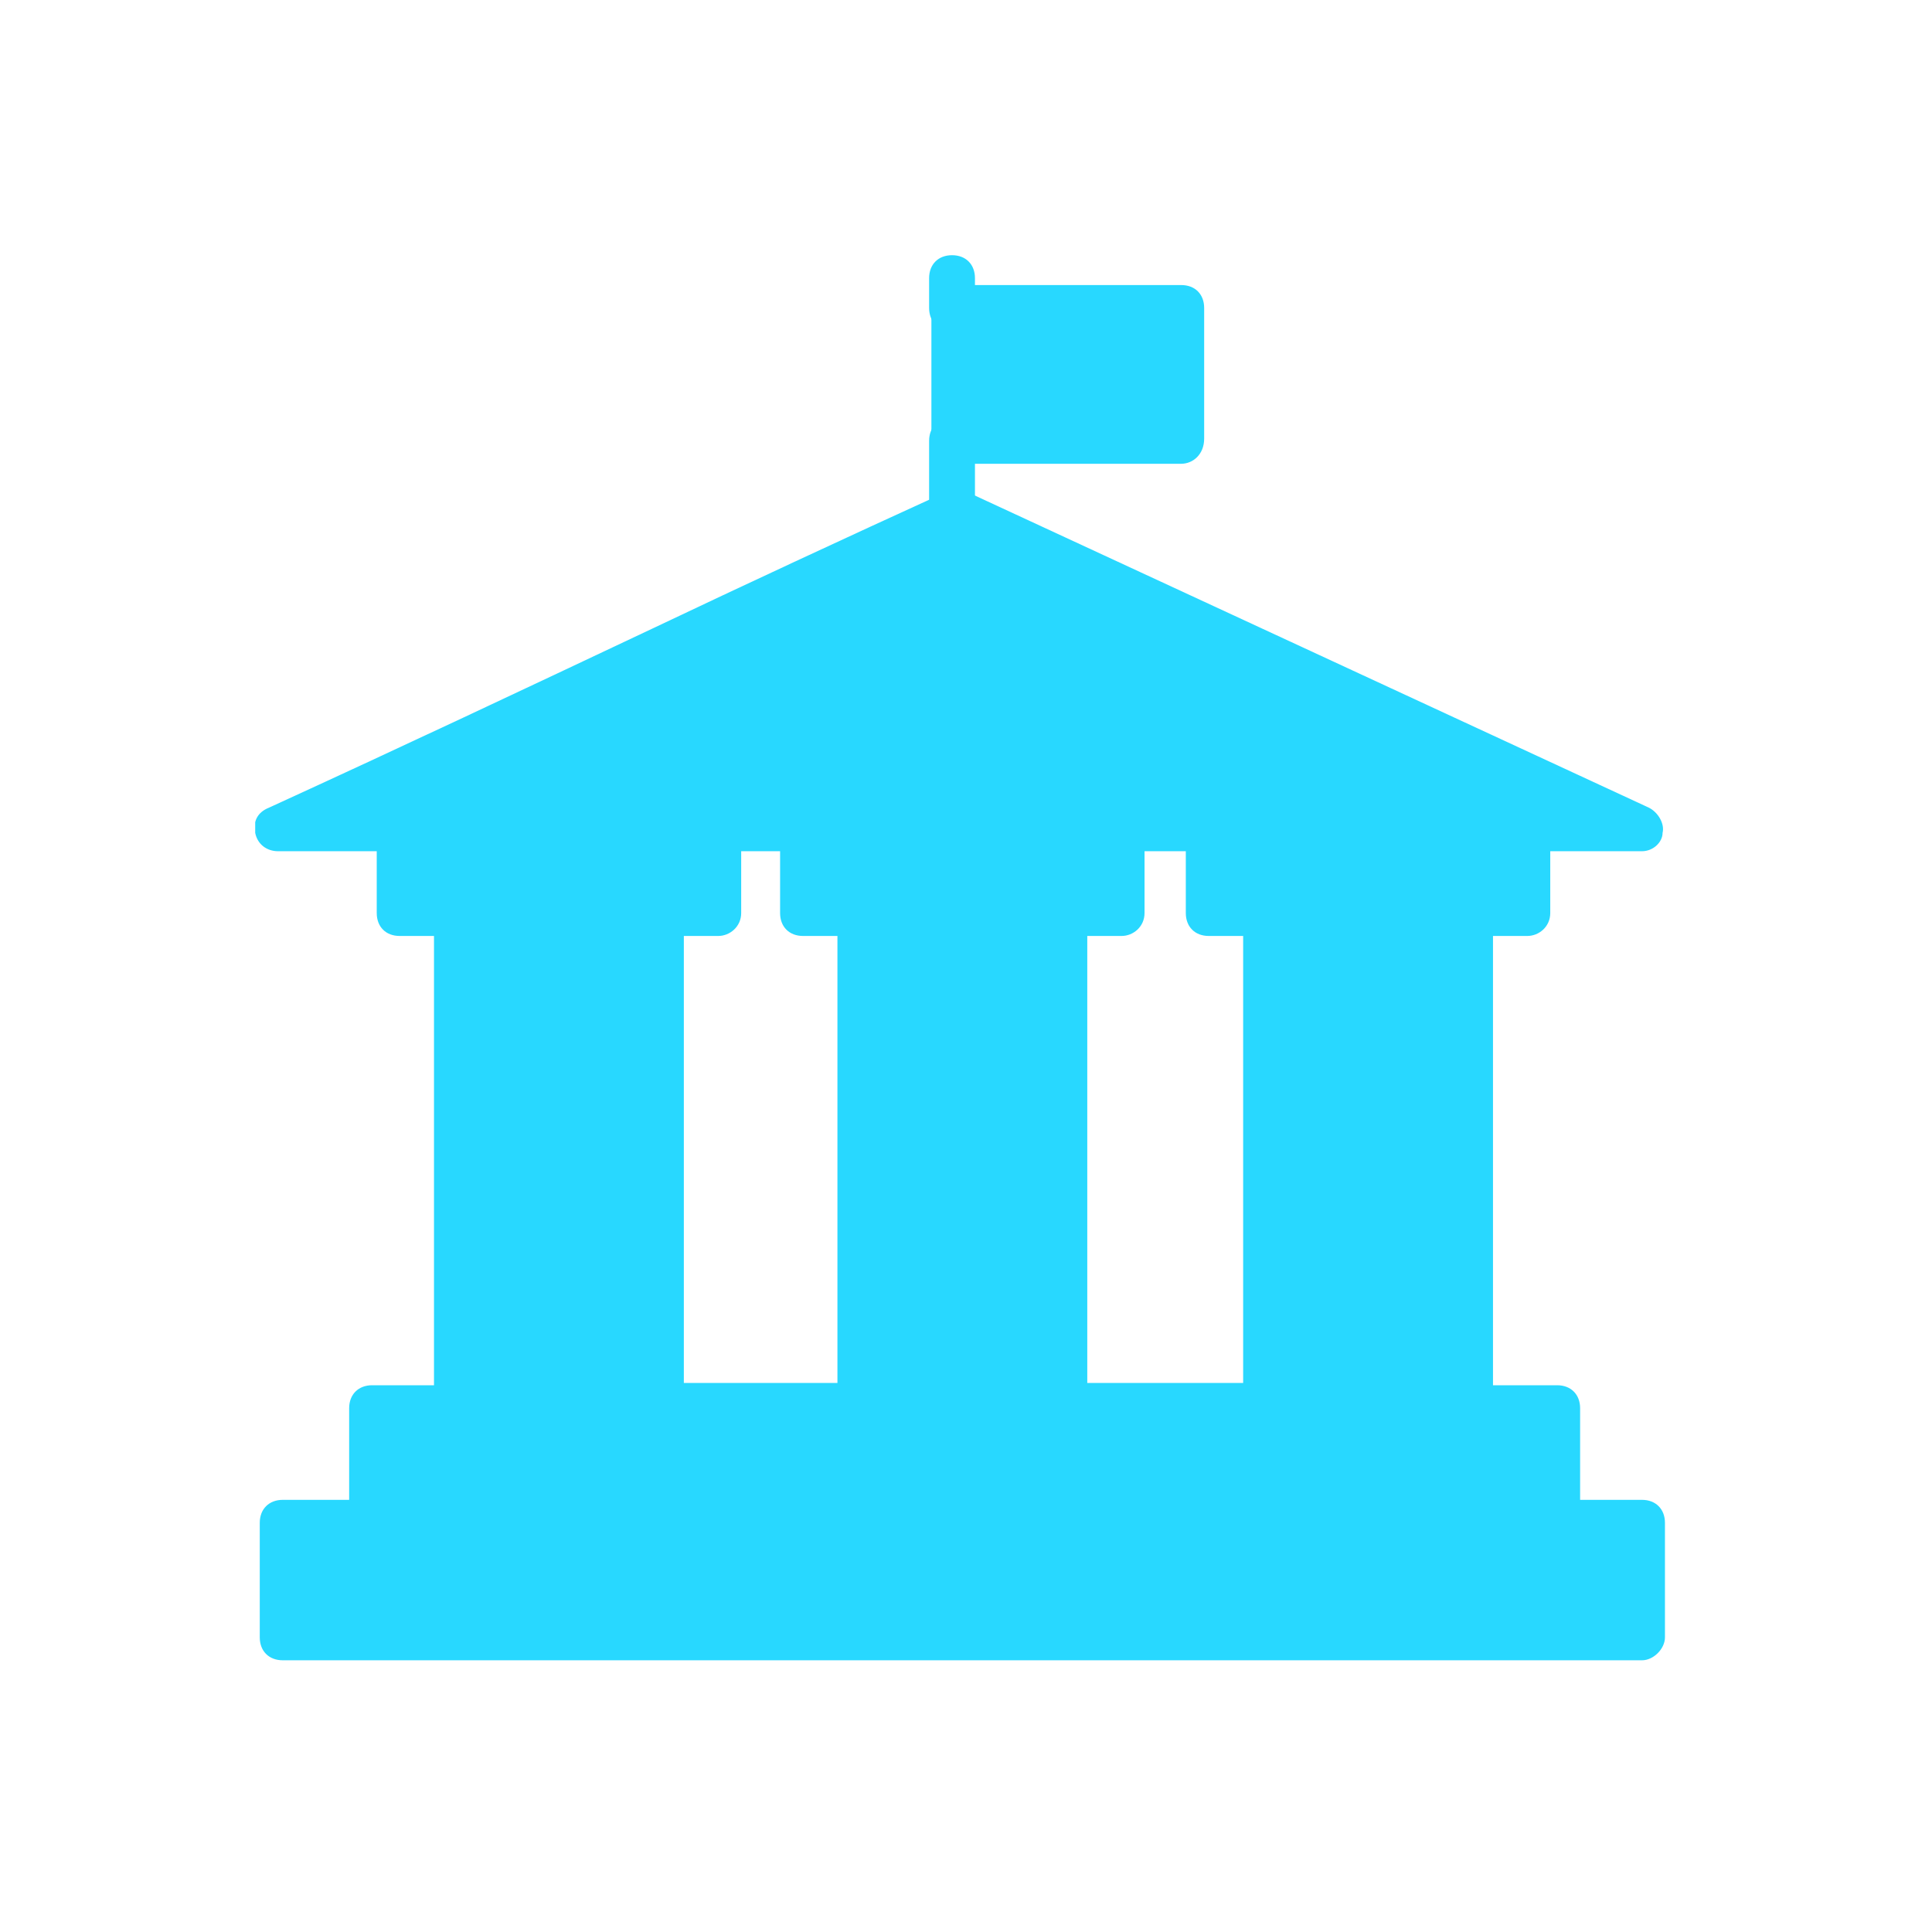
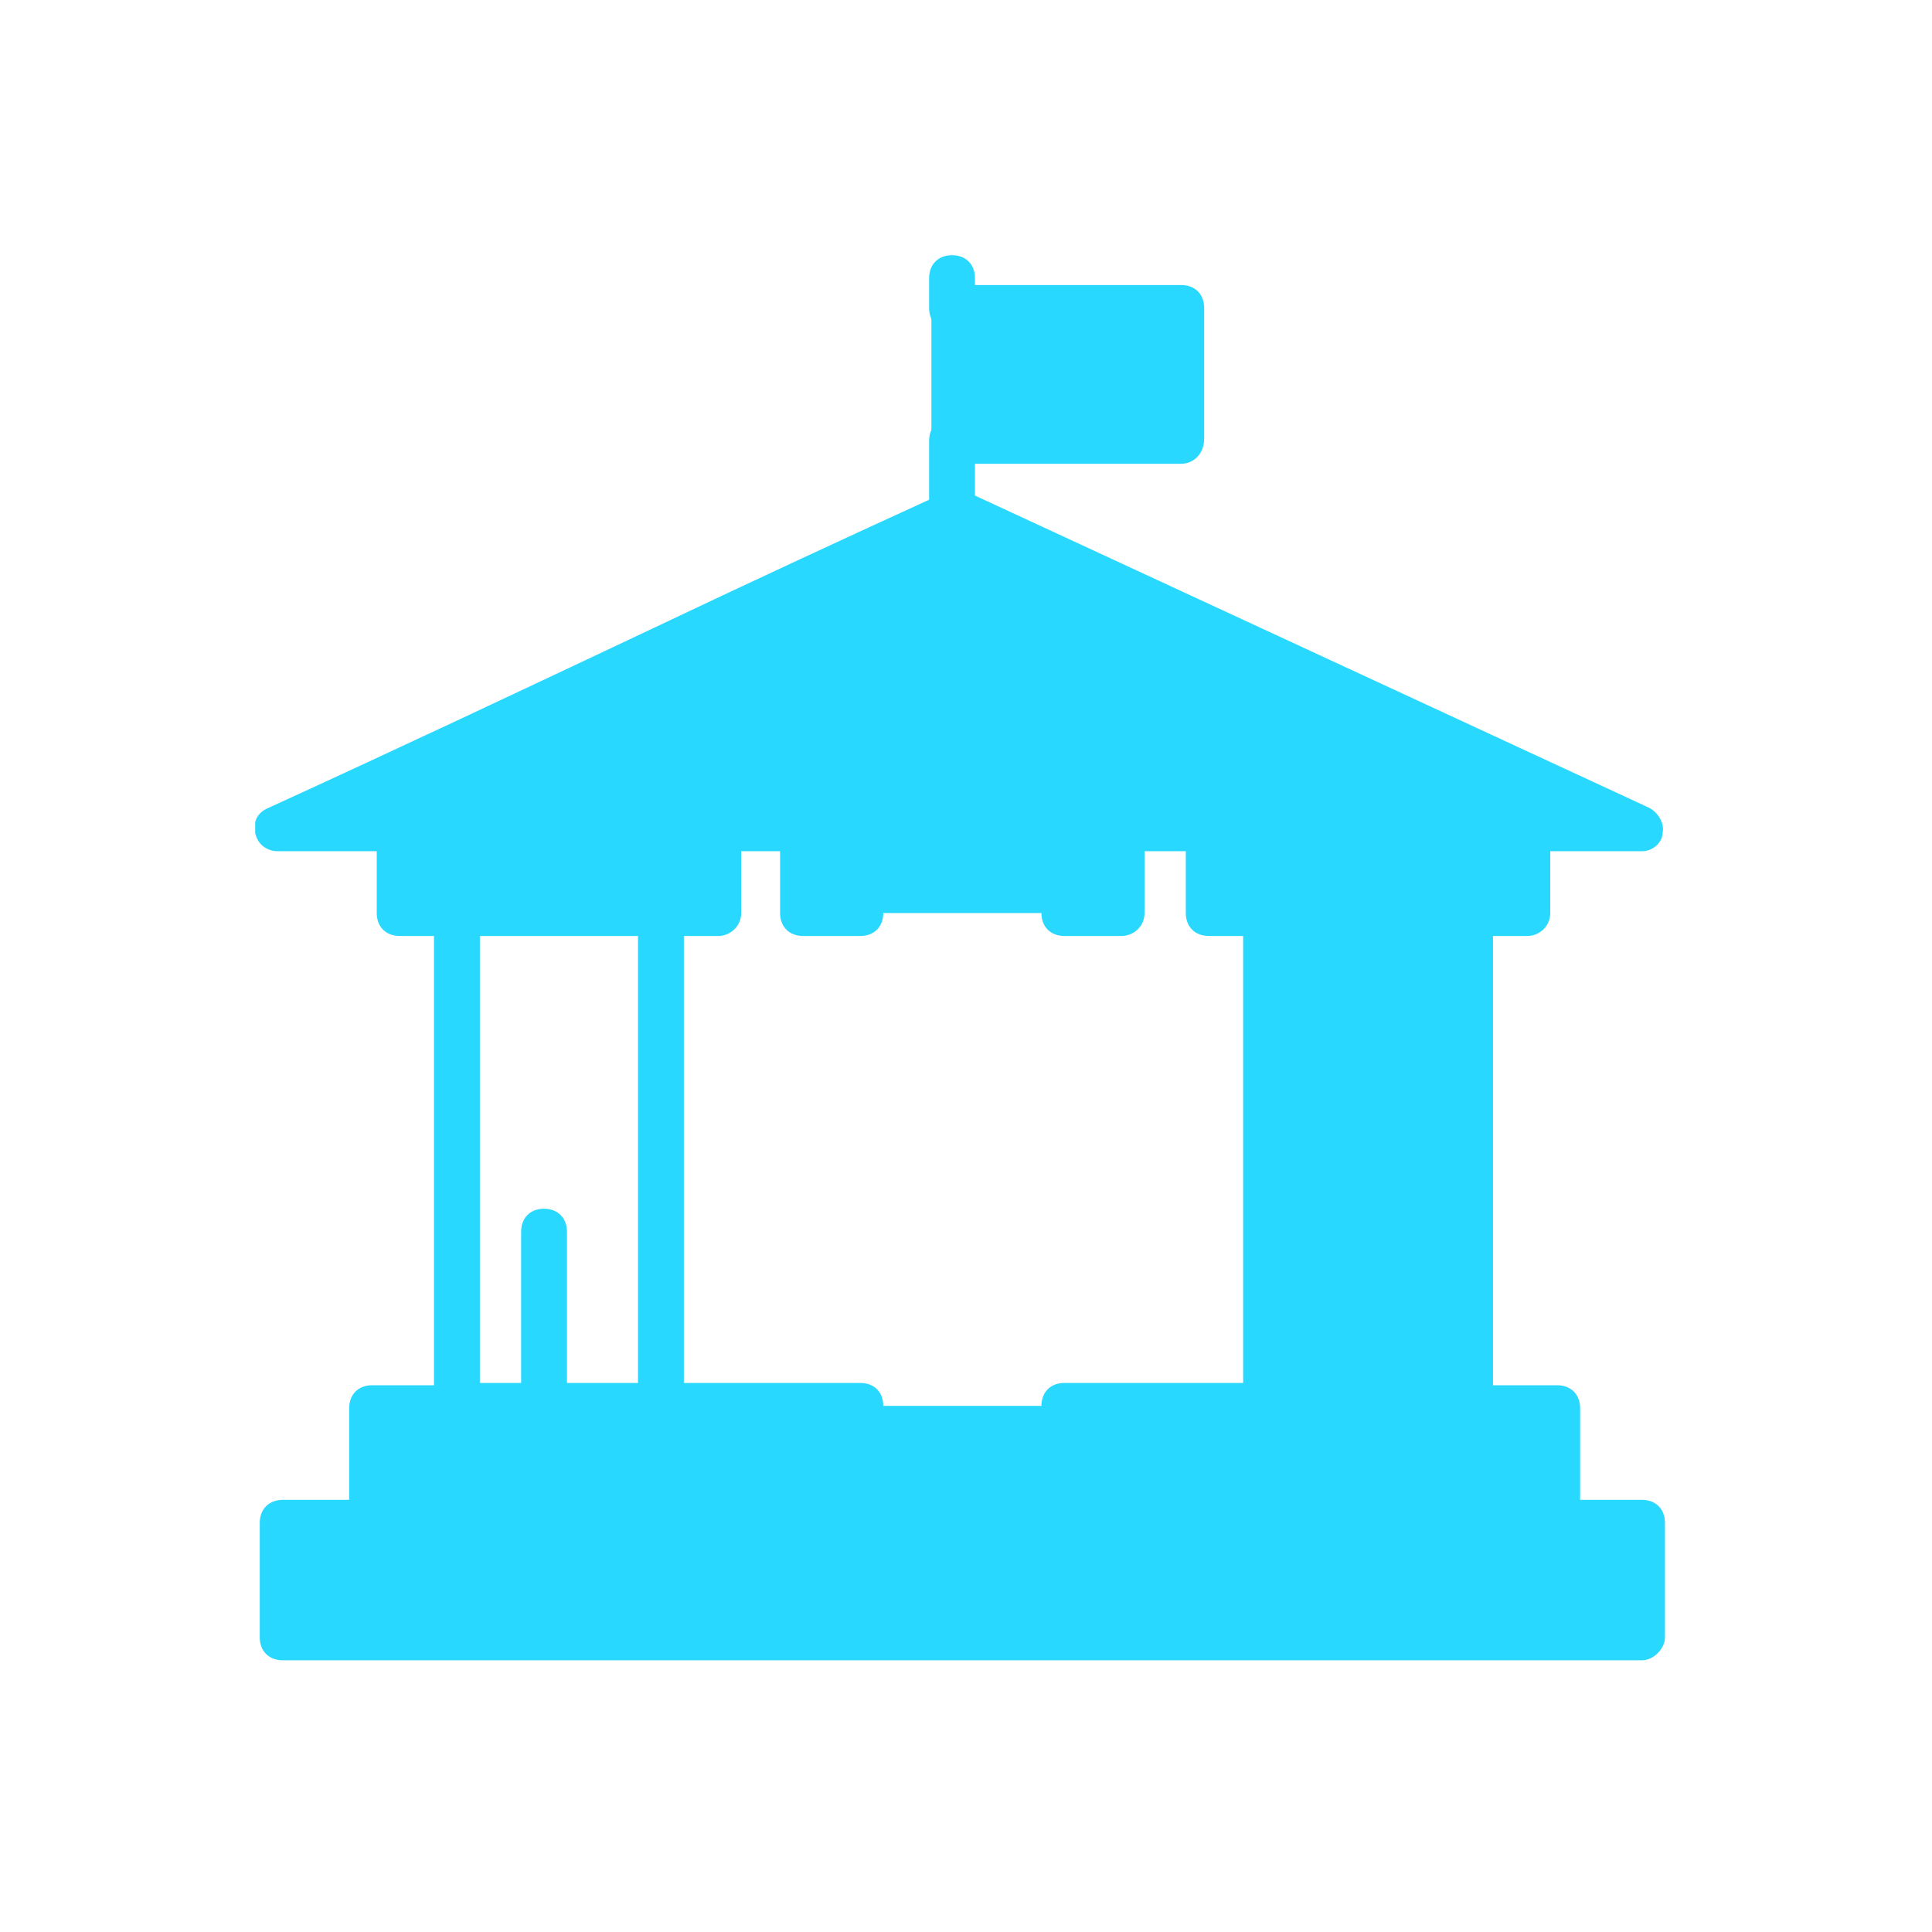
<svg xmlns="http://www.w3.org/2000/svg" width="22" height="22" viewBox="0 0 22 22" fill="none">
  <g clip-path="url(#clip0_695_4638)">
    <path d="M13.425 3.507H10.841V4.994H13.425V3.507Z" fill="#28D8FF" />
    <path d="M18.698 17.34V18.645H3.219V17.34H4.237H17.706H18.698Z" fill="#28D8FF" />
    <path d="M17.706 16.009V17.34H4.237V16.009H5.203H6.195H7.526H9.797H12.12H14.417H15.409H16.74H17.706Z" fill="#28D8FF" />
    <path d="M18.697 9.432H17.392H13.764H12.773H9.144H8.179H4.551H3.167C5.882 8.205 8.074 7.135 10.893 5.804L18.697 9.432Z" fill="#28D8FF" />
    <path d="M8.179 9.432V10.397H7.526H5.203H4.551V9.432H8.179Z" fill="#28D8FF" />
    <path d="M12.772 9.432V10.397H12.12H9.797H9.144V9.432H12.772Z" fill="#28D8FF" />
    <path d="M17.392 9.432V10.397H16.74H14.417H13.764V9.432H17.392Z" fill="#28D8FF" />
    <path d="M15.409 16.009H14.417V10.397H16.74V16.009H15.409Z" fill="#28D8FF" />
-     <path d="M12.12 10.397H9.797V16.009H12.12V10.397Z" fill="#28D8FF" />
-     <path d="M6.195 16.009H5.203V10.397H7.526V16.009H6.195Z" fill="#28D8FF" />
+     <path d="M12.12 10.397V16.009H12.12V10.397Z" fill="#28D8FF" />
    <path d="M13.764 9.693H12.773C12.616 9.693 12.511 9.588 12.511 9.432C12.511 9.275 12.616 9.171 12.773 9.171H13.764C13.921 9.171 14.025 9.275 14.025 9.432C14.025 9.588 13.921 9.693 13.764 9.693Z" fill="#28D8FF" />
    <path d="M9.144 9.693H8.179C8.022 9.693 7.918 9.588 7.918 9.432C7.918 9.275 8.022 9.171 8.179 9.171H9.171C9.327 9.171 9.432 9.275 9.432 9.432C9.432 9.588 9.301 9.693 9.144 9.693Z" fill="#28D8FF" />
    <path d="M18.697 9.693H17.392C17.236 9.693 17.131 9.588 17.131 9.432C17.131 9.275 17.236 9.171 17.392 9.171H17.523L10.945 6.117C9.797 6.665 8.701 7.161 7.683 7.631C6.56 8.179 5.516 8.675 4.394 9.171H4.577C4.733 9.171 4.838 9.275 4.838 9.432C4.838 9.588 4.733 9.693 4.577 9.693H3.167C3.037 9.693 2.932 9.614 2.906 9.484C2.88 9.353 2.932 9.249 3.063 9.197C4.603 8.492 5.986 7.839 7.422 7.161C8.466 6.665 9.588 6.143 10.789 5.595C10.867 5.569 10.945 5.569 10.998 5.595L18.776 9.197C18.88 9.249 18.958 9.379 18.932 9.484C18.932 9.588 18.828 9.693 18.697 9.693Z" fill="#28D8FF" />
    <path d="M10.841 6.064C10.684 6.064 10.58 5.96 10.58 5.803V5.02C10.58 4.864 10.684 4.759 10.841 4.759C10.998 4.759 11.102 4.864 11.102 5.02V5.803C11.102 5.96 10.998 6.064 10.841 6.064Z" fill="#28D8FF" />
    <path d="M10.841 3.768C10.684 3.768 10.58 3.663 10.58 3.507V3.167C10.58 3.011 10.684 2.906 10.841 2.906C10.998 2.906 11.102 3.011 11.102 3.167V3.507C11.102 3.637 10.998 3.768 10.841 3.768Z" fill="#28D8FF" />
    <path d="M13.451 5.281H10.867C10.71 5.281 10.606 5.177 10.606 5.02V3.507C10.606 3.35 10.71 3.246 10.867 3.246H13.451C13.608 3.246 13.712 3.35 13.712 3.507V4.994C13.712 5.177 13.582 5.281 13.451 5.281ZM11.102 4.759H13.19V3.768H11.128V4.733H11.102V4.759Z" fill="#28D8FF" />
    <path d="M18.698 18.906H3.22C3.063 18.906 2.958 18.802 2.958 18.645V17.34C2.958 17.184 3.063 17.079 3.22 17.079H4.211C4.368 17.079 4.472 17.184 4.472 17.34C4.472 17.497 4.368 17.601 4.211 17.601H3.481V18.384H18.436V17.601H17.706C17.549 17.601 17.445 17.497 17.445 17.34C17.445 17.184 17.549 17.079 17.706 17.079H18.698C18.854 17.079 18.959 17.184 18.959 17.34V18.645C18.959 18.776 18.828 18.906 18.698 18.906Z" fill="#28D8FF" />
    <path d="M17.706 17.601H4.237C4.081 17.601 3.976 17.497 3.976 17.34V16.035C3.976 15.879 4.081 15.774 4.237 15.774H5.229C5.386 15.774 5.49 15.879 5.49 16.035C5.49 16.192 5.386 16.296 5.229 16.296H4.498V17.079H17.471V16.296H16.74C16.583 16.296 16.479 16.192 16.479 16.035C16.479 15.879 16.583 15.774 16.74 15.774H17.732C17.888 15.774 17.993 15.879 17.993 16.035V17.34C17.966 17.471 17.862 17.601 17.706 17.601Z" fill="#28D8FF" />
    <path d="M14.417 16.27H12.12C11.963 16.27 11.859 16.166 11.859 16.009C11.859 15.852 11.963 15.748 12.12 15.748H14.443C14.6 15.748 14.704 15.852 14.704 16.009C14.678 16.14 14.573 16.27 14.417 16.27Z" fill="#28D8FF" />
    <path d="M9.797 16.27H7.474C7.317 16.27 7.213 16.166 7.213 16.009C7.213 15.852 7.317 15.748 7.474 15.748H9.797C9.954 15.748 10.058 15.852 10.058 16.009C10.058 16.14 9.954 16.27 9.797 16.27Z" fill="#28D8FF" />
    <path d="M7.526 16.27H5.203C5.047 16.27 4.942 16.166 4.942 16.009V10.397C4.942 10.241 5.047 10.136 5.203 10.136C5.36 10.136 5.464 10.241 5.464 10.397V15.748H7.265V10.397C7.265 10.241 7.37 10.136 7.526 10.136C7.683 10.136 7.787 10.241 7.787 10.397V16.009C7.787 16.14 7.657 16.27 7.526 16.27Z" fill="#28D8FF" />
    <path d="M8.179 10.658H4.551C4.394 10.658 4.29 10.554 4.29 10.397V9.405C4.29 9.249 4.394 9.144 4.551 9.144H8.179C8.335 9.144 8.44 9.249 8.44 9.405V10.397C8.44 10.554 8.309 10.658 8.179 10.658ZM4.812 10.136H7.918V9.666H4.812V10.136Z" fill="#28D8FF" />
    <path d="M12.772 10.658H12.12C11.963 10.658 11.859 10.554 11.859 10.397C11.859 10.241 11.963 10.136 12.12 10.136H12.511V9.666H9.405V10.136H9.797C9.953 10.136 10.058 10.241 10.058 10.397C10.058 10.554 9.953 10.658 9.797 10.658H9.144C8.988 10.658 8.883 10.554 8.883 10.397V9.405C8.883 9.249 8.988 9.144 9.144 9.144H12.772C12.929 9.144 13.033 9.249 13.033 9.405V10.397C13.033 10.554 12.903 10.658 12.772 10.658Z" fill="#28D8FF" />
    <path d="M17.392 10.658H16.74C16.583 10.658 16.479 10.554 16.479 10.397C16.479 10.241 16.583 10.136 16.74 10.136H17.131V9.666H14.025V10.136H14.417C14.573 10.136 14.678 10.241 14.678 10.397C14.678 10.554 14.573 10.658 14.417 10.658H13.764C13.608 10.658 13.503 10.554 13.503 10.397V9.405C13.503 9.249 13.608 9.144 13.764 9.144H17.392C17.549 9.144 17.653 9.249 17.653 9.405V10.397C17.653 10.554 17.523 10.658 17.392 10.658Z" fill="#28D8FF" />
-     <path d="M12.12 16.27H9.797C9.64 16.27 9.536 16.166 9.536 16.009V10.397C9.536 10.241 9.64 10.136 9.797 10.136H12.12C12.277 10.136 12.381 10.241 12.381 10.397V16.009C12.381 16.14 12.25 16.27 12.12 16.27ZM10.058 15.748H11.859V10.658H10.058V15.748Z" fill="#28D8FF" />
    <path d="M16.74 16.27H14.417C14.26 16.27 14.156 16.166 14.156 16.009V10.397C14.156 10.241 14.26 10.136 14.417 10.136H16.74C16.896 10.136 17.001 10.241 17.001 10.397V16.009C17.001 16.14 16.87 16.27 16.74 16.27ZM14.678 15.748H16.479V10.658H14.678V15.748Z" fill="#28D8FF" />
    <path d="M15.409 16.27C15.252 16.27 15.148 16.166 15.148 16.009V12.381C15.148 12.224 15.252 12.12 15.409 12.12C15.565 12.12 15.67 12.224 15.67 12.381V16.009C15.67 16.14 15.539 16.27 15.409 16.27Z" fill="#28D8FF" />
    <path d="M6.195 16.27C6.038 16.27 5.934 16.166 5.934 16.009V14.025C5.934 13.869 6.038 13.764 6.195 13.764C6.351 13.764 6.456 13.869 6.456 14.025V16.009C6.456 16.14 6.325 16.27 6.195 16.27Z" fill="#28D8FF" />
  </g>
  <defs>
    <clipPath id="clip0_695_4638">
      <rect width="16.052" height="16" fill="white" transform="translate(2.906 2.906)" />
    </clipPath>
  </defs>
</svg>